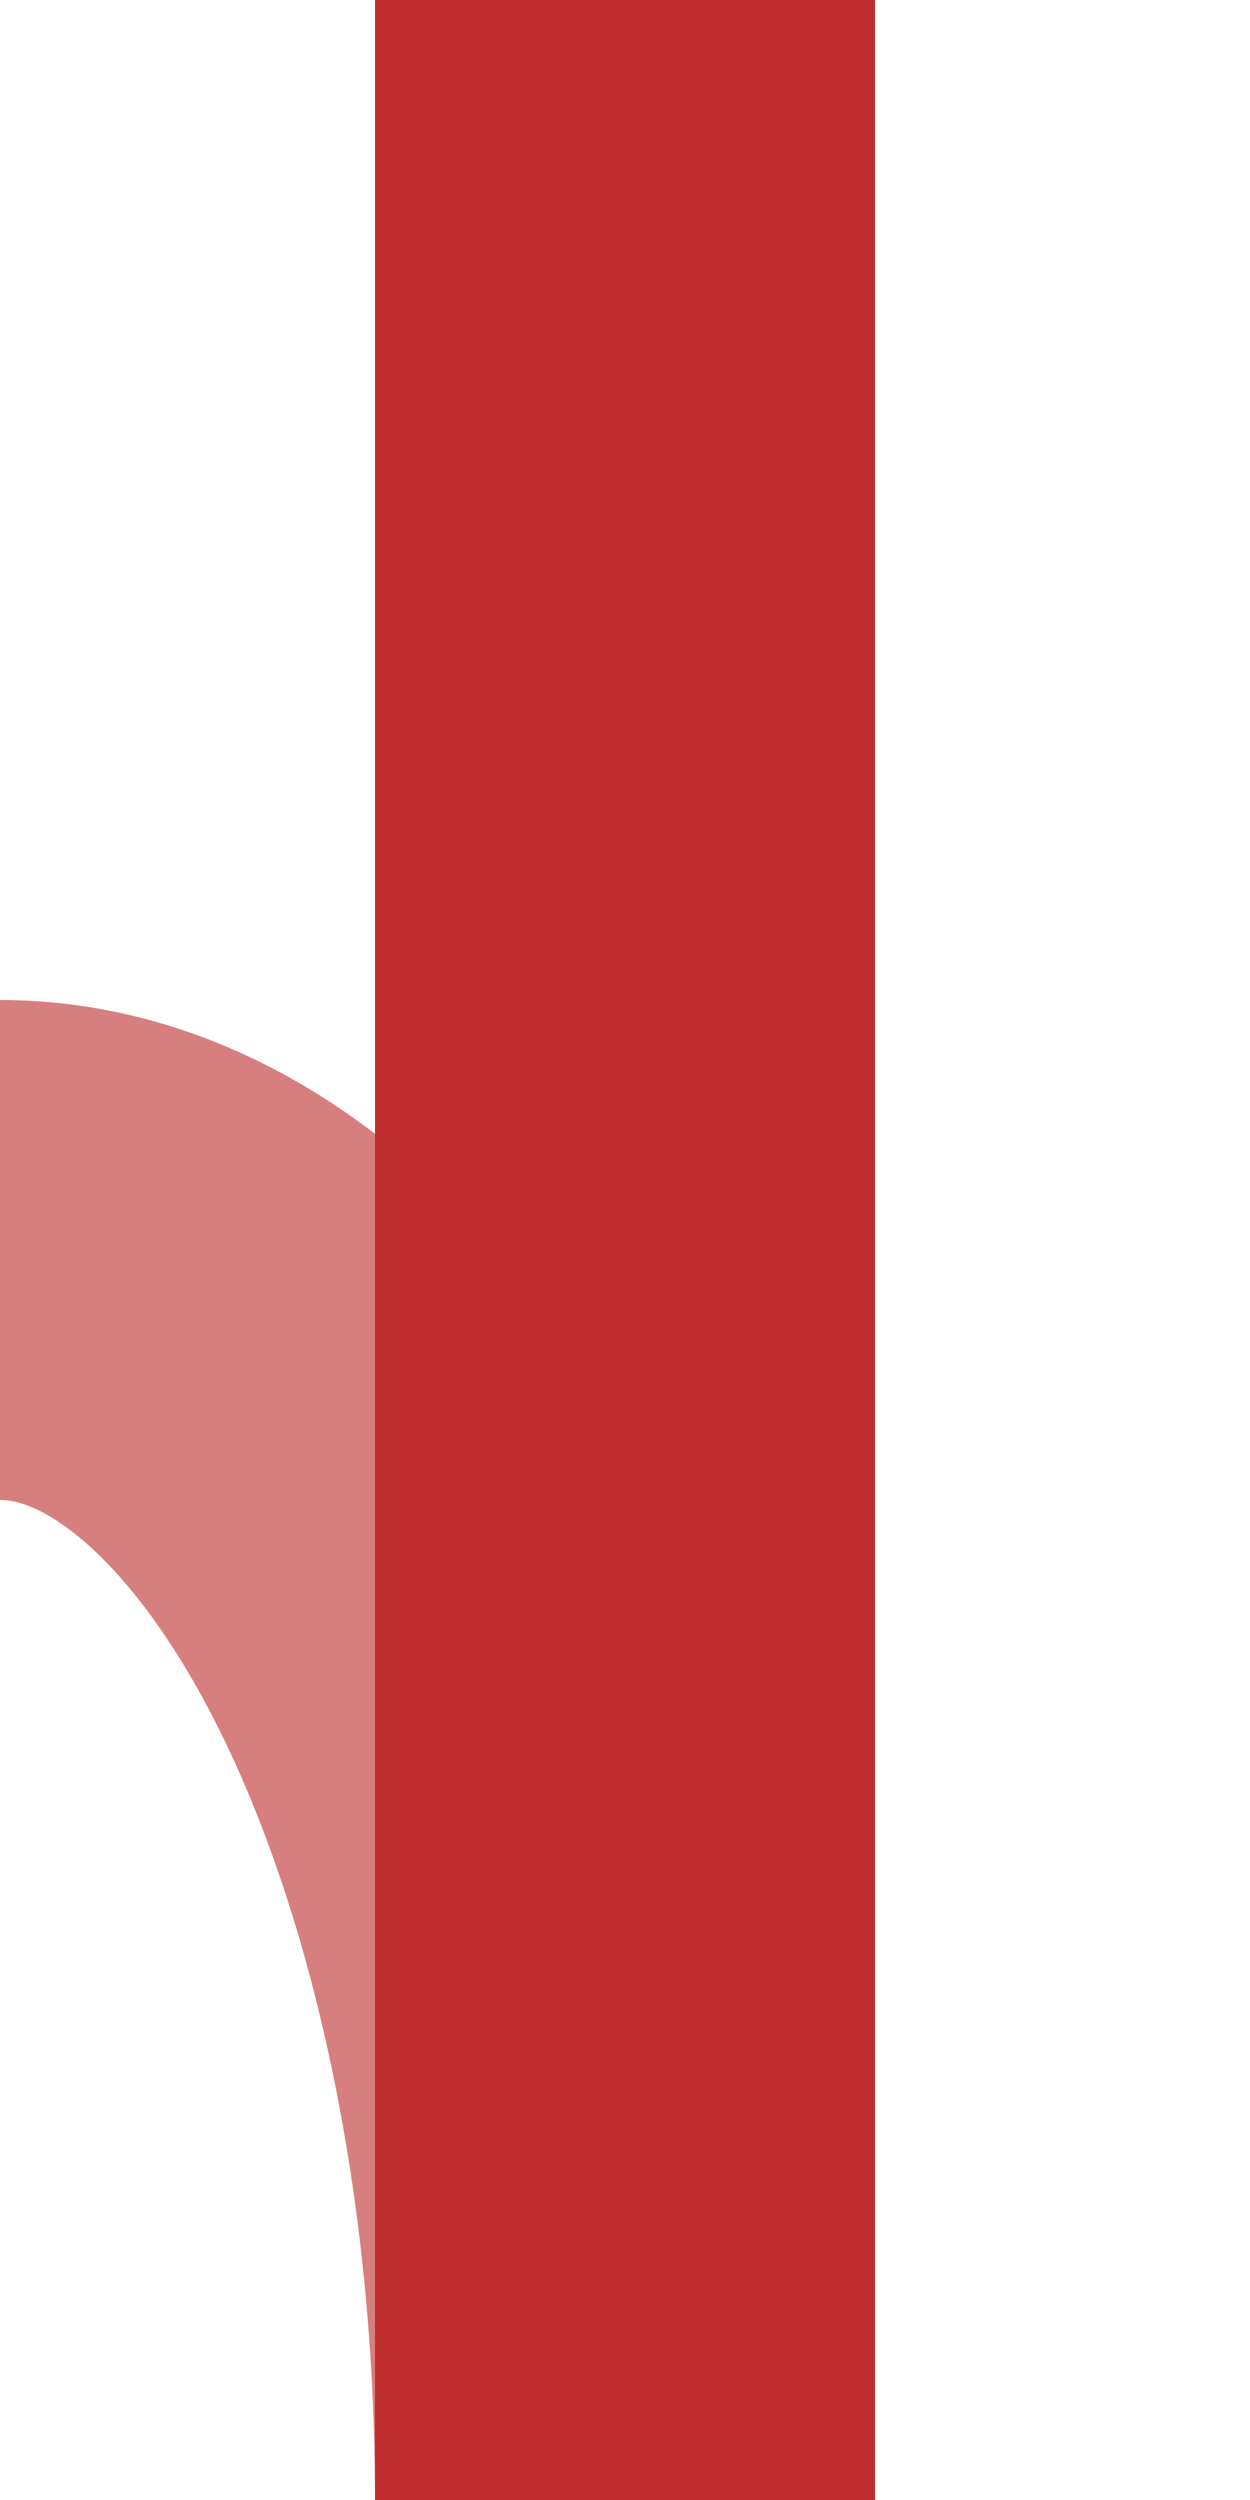
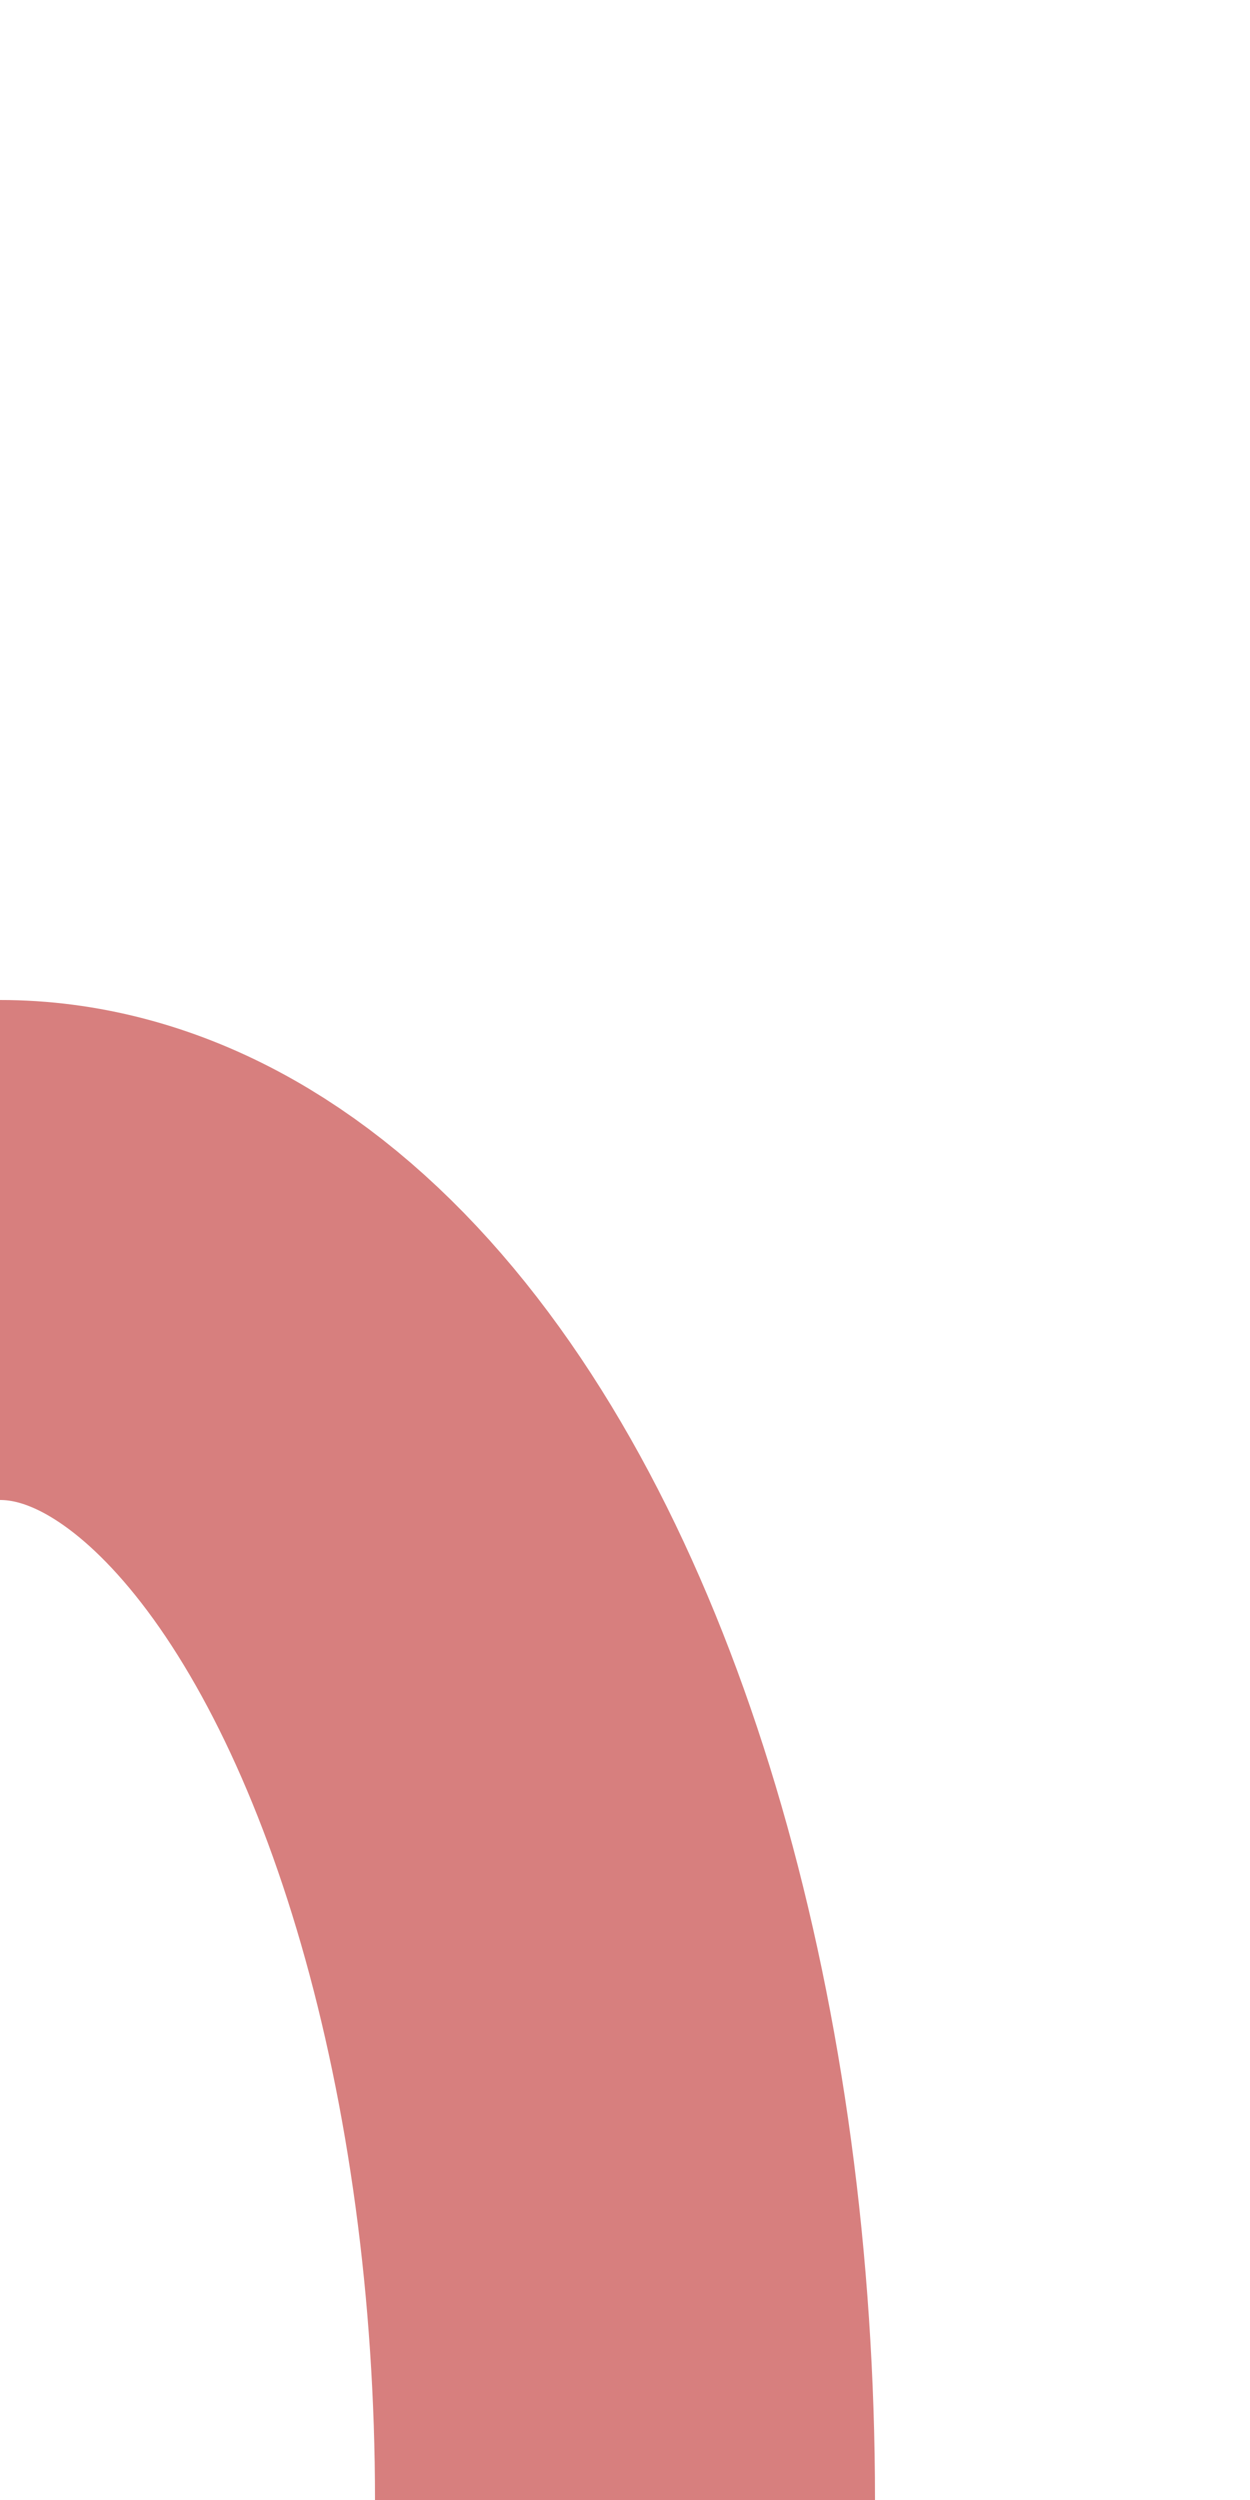
<svg xmlns="http://www.w3.org/2000/svg" width="250" height="500">
  <title>edABZlg</title>
  <g stroke-width="100" fill="none">
    <ellipse cx="0" cy="500" rx="125" ry="250" stroke="#d77f7e" />
-     <path d="M 125,0 V 500" stroke="#be2d2c" />
  </g>
</svg>